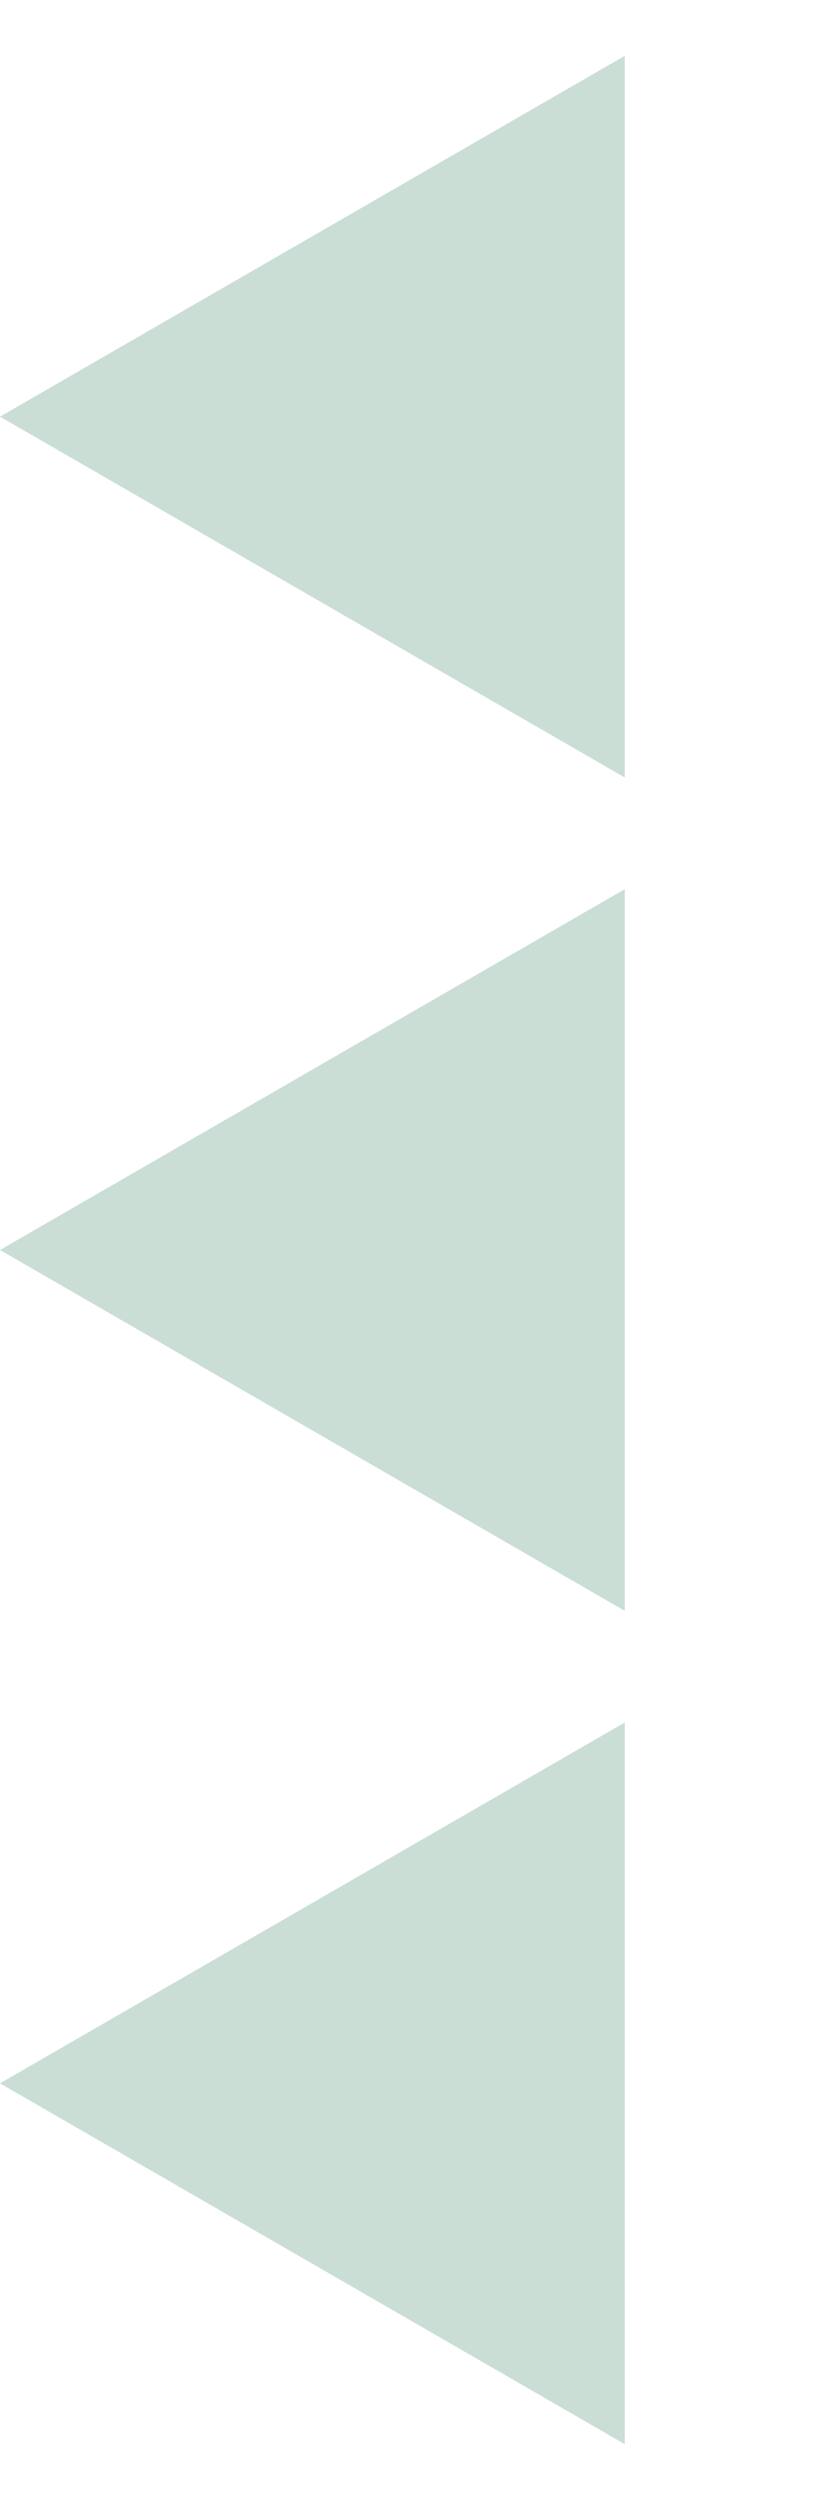
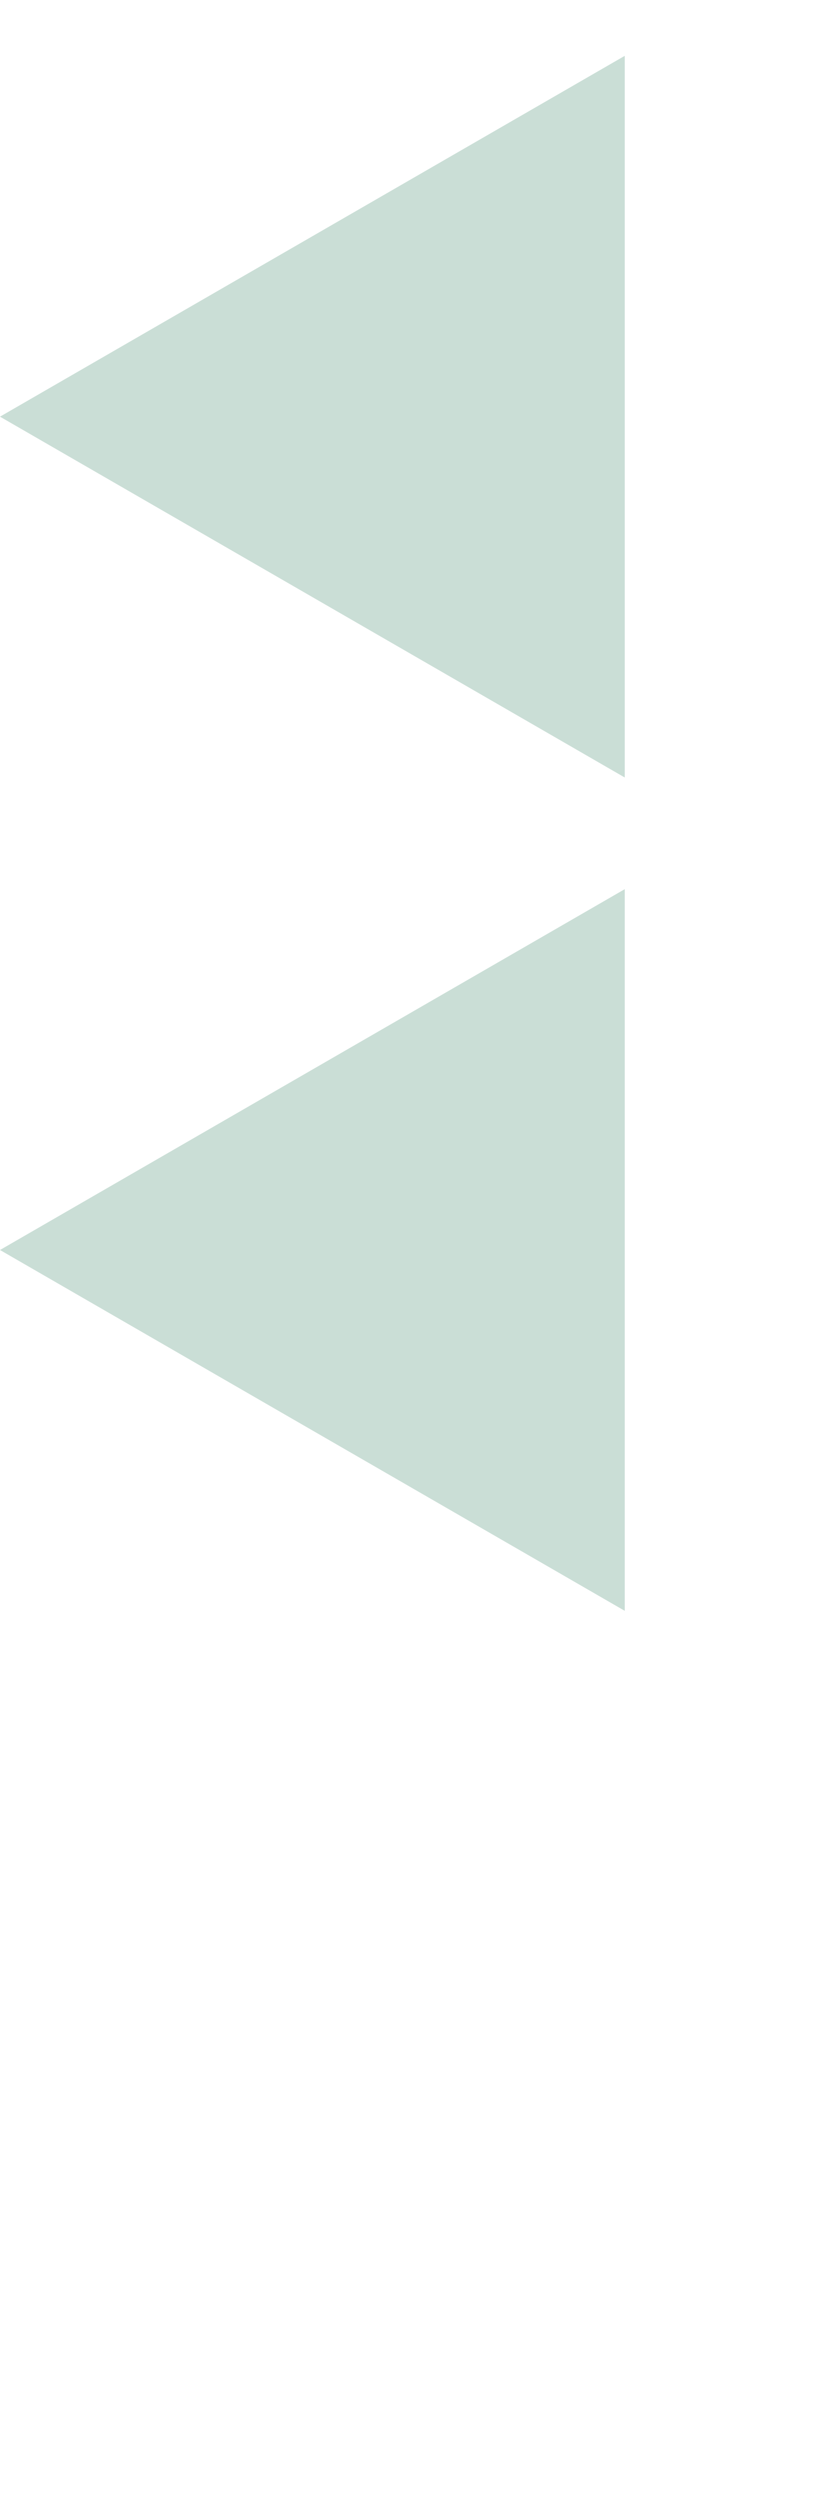
<svg xmlns="http://www.w3.org/2000/svg" width="22" height="66" viewBox="0 0 22 66" fill="none">
  <path d="M0 11L16.5 1.474V20.526L0 11Z" fill="#7CAE99" fill-opacity="0.4" />
  <path d="M0 33L16.5 23.474V42.526L0 33Z" fill="#7CAE99" fill-opacity="0.4" />
-   <path d="M0 55L16.5 45.474V64.526L0 55Z" fill="#7CAE99" fill-opacity="0.4" />
</svg>